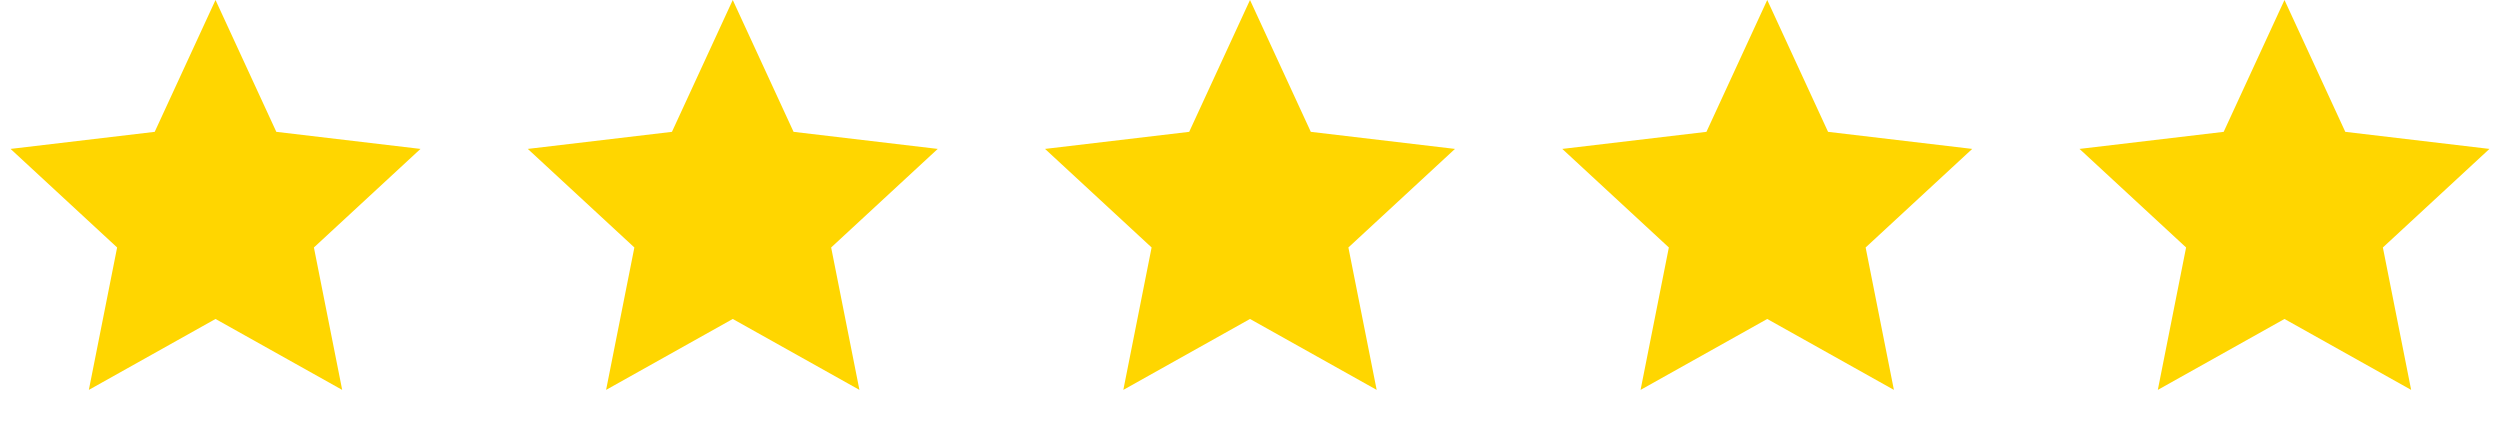
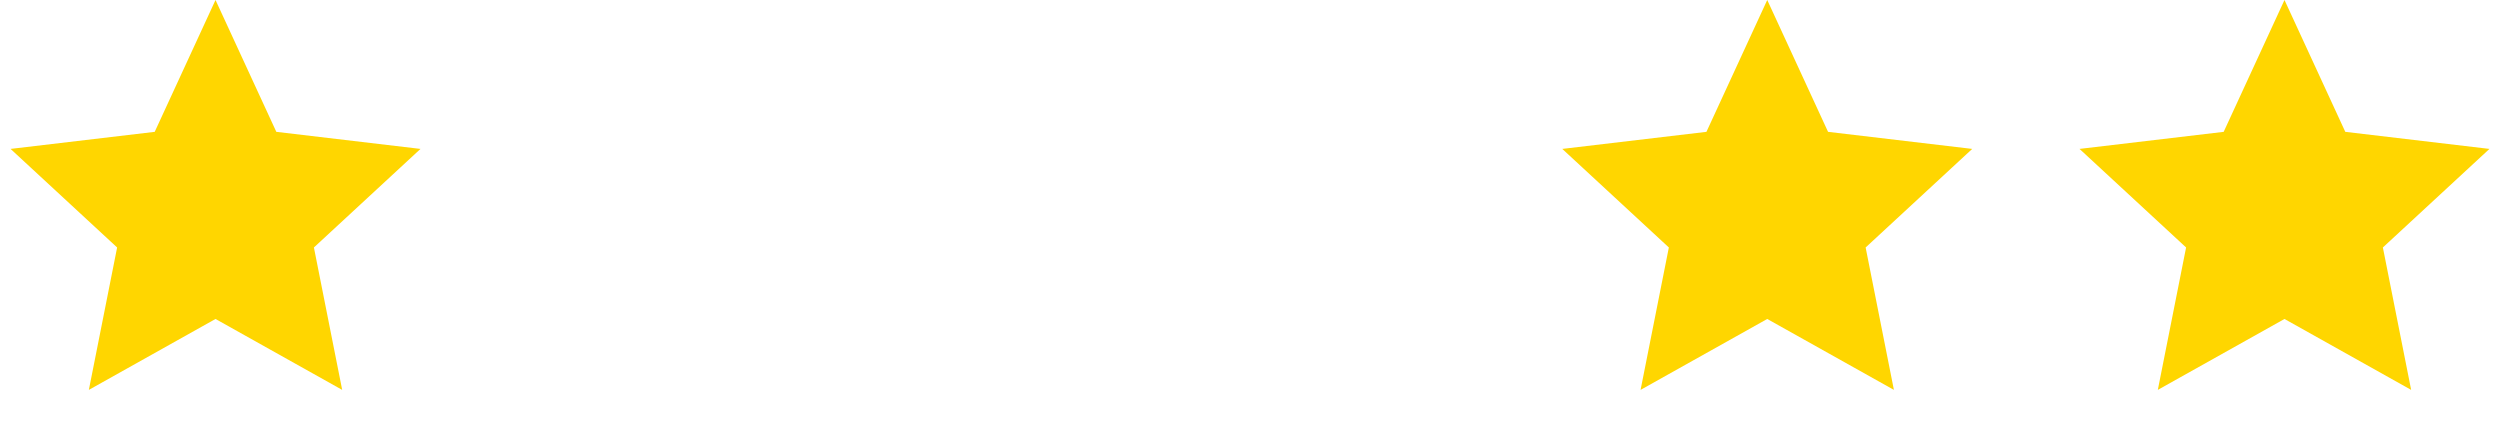
<svg xmlns="http://www.w3.org/2000/svg" width="87" height="15" viewBox="0 0 87 15" fill="none">
  <path d="M7.5 0L9.616 4.588L14.633 5.182L10.924 8.612L11.908 13.568L7.5 11.1L3.092 13.568L4.076 8.612L0.367 5.182L5.384 4.588L7.5 0Z" fill="#FFD600" />
-   <path d="M25.5 0L27.616 4.588L32.633 5.182L28.924 8.612L29.908 13.568L25.5 11.1L21.092 13.568L22.076 8.612L18.367 5.182L23.384 4.588L25.5 0Z" fill="#FFD600" />
-   <path d="M43.5 0L45.616 4.588L50.633 5.182L46.924 8.612L47.908 13.568L43.5 11.1L39.092 13.568L40.076 8.612L36.367 5.182L41.384 4.588L43.5 0Z" fill="#FFD600" />
  <path d="M61.5 0L63.616 4.588L68.633 5.182L64.924 8.612L65.908 13.568L61.5 11.1L57.092 13.568L58.076 8.612L54.367 5.182L59.384 4.588L61.5 0Z" fill="#FFD600" />
  <path d="M79.5 0L81.616 4.588L86.633 5.182L82.924 8.612L83.908 13.568L79.5 11.1L75.092 13.568L76.076 8.612L72.367 5.182L77.384 4.588L79.5 0Z" fill="#FFD600" />
</svg>